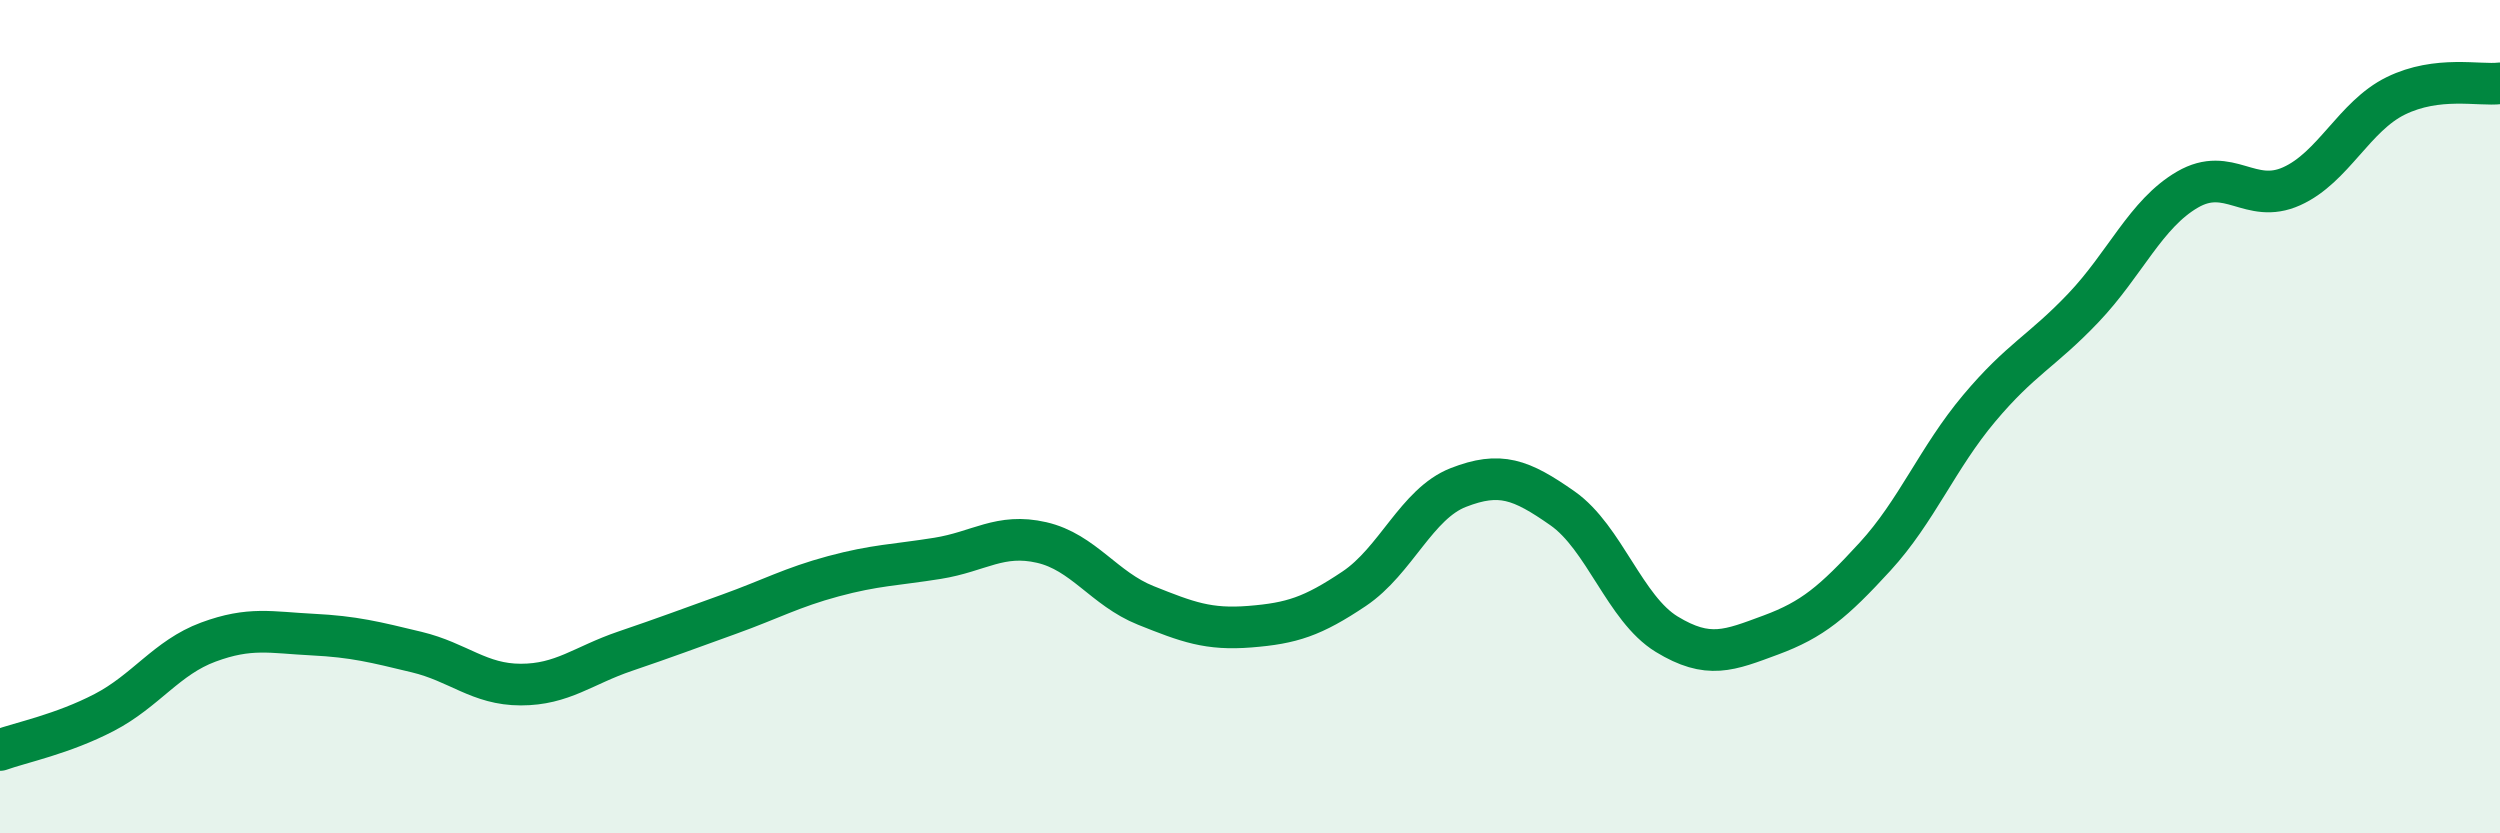
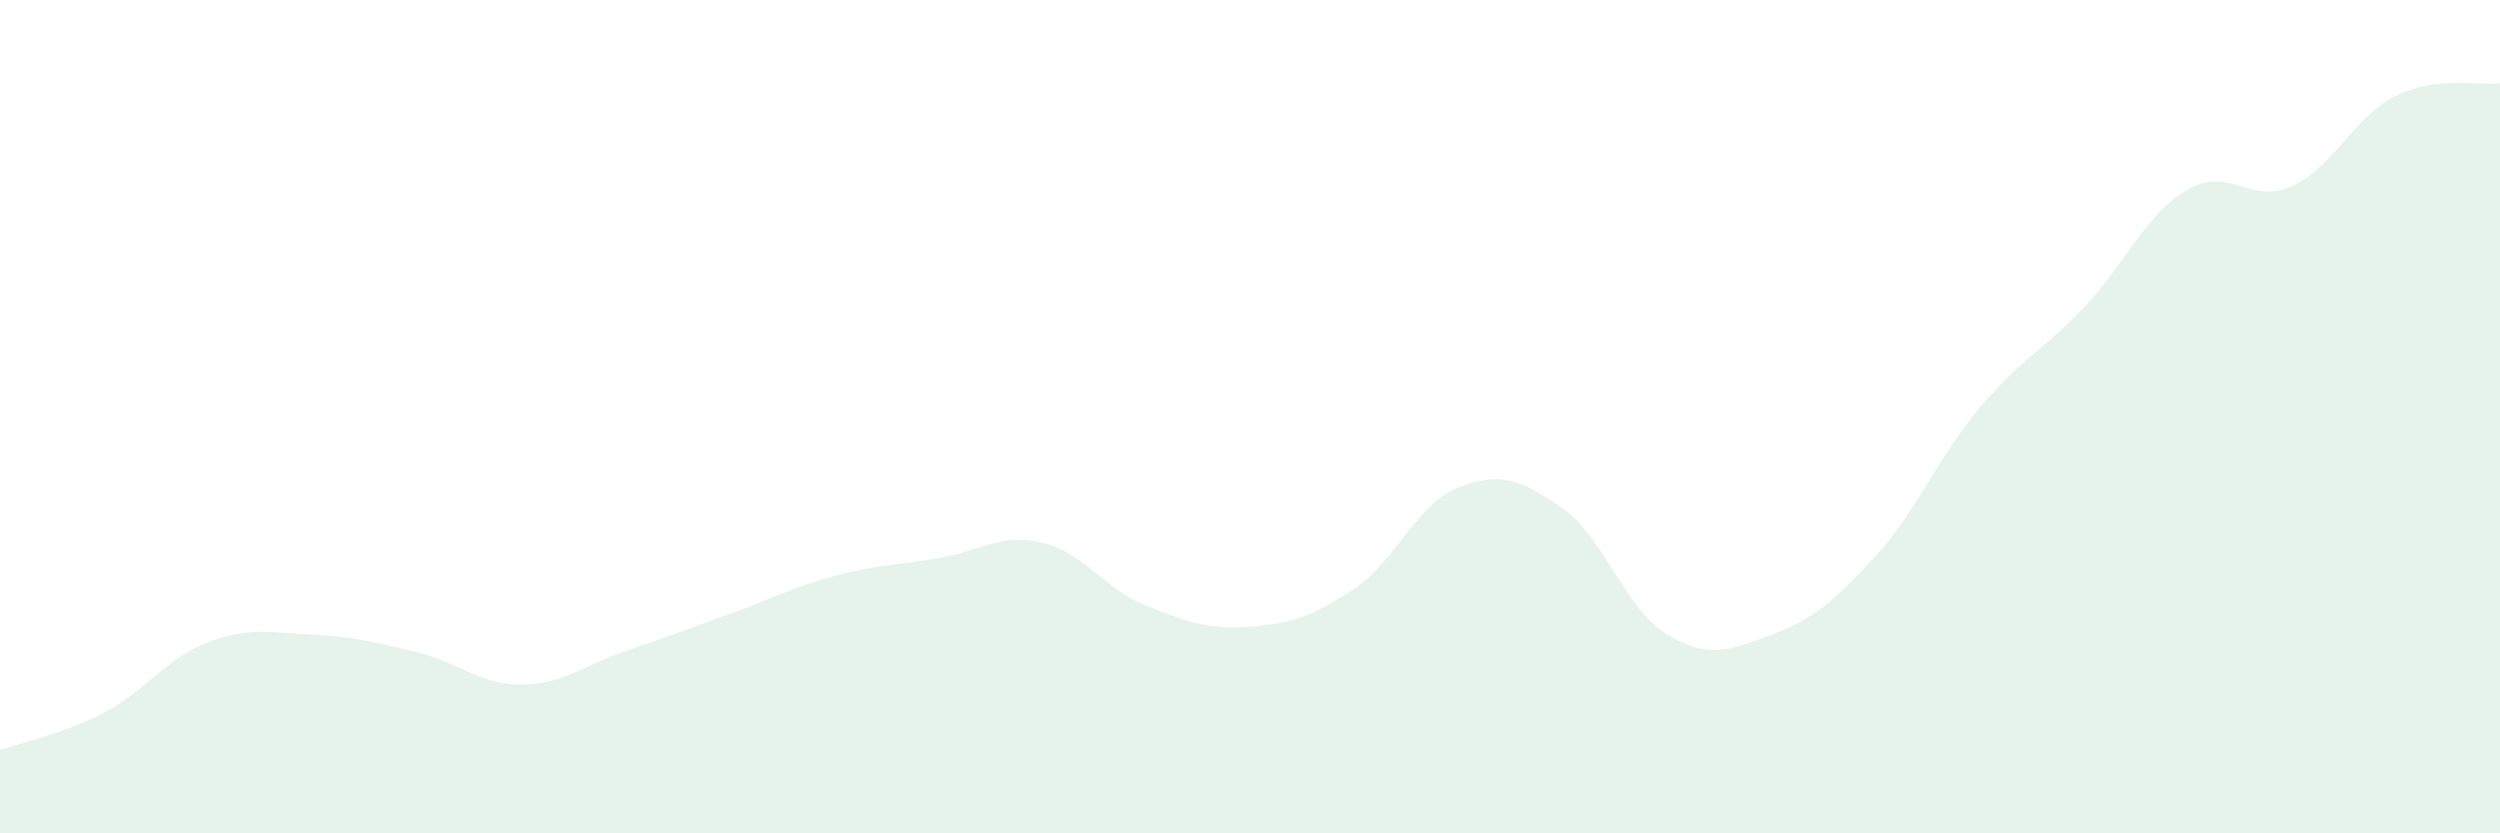
<svg xmlns="http://www.w3.org/2000/svg" width="60" height="20" viewBox="0 0 60 20">
  <path d="M 0,18 C 0.5,17.82 1.5,17.62 2.5,17.1 C 3.5,16.58 4,15.78 5,15.41 C 6,15.04 6.5,15.18 7.5,15.23 C 8.5,15.28 9,15.41 10,15.65 C 11,15.89 11.5,16.43 12.5,16.43 C 13.5,16.43 14,15.97 15,15.63 C 16,15.29 16.5,15.1 17.5,14.74 C 18.5,14.38 19,14.1 20,13.83 C 21,13.56 21.5,13.56 22.5,13.4 C 23.5,13.24 24,12.79 25,13.02 C 26,13.25 26.5,14.13 27.5,14.53 C 28.5,14.93 29,15.12 30,15.04 C 31,14.96 31.5,14.8 32.5,14.13 C 33.5,13.46 34,12.09 35,11.7 C 36,11.31 36.5,11.5 37.5,12.2 C 38.5,12.9 39,14.61 40,15.22 C 41,15.83 41.5,15.61 42.5,15.24 C 43.5,14.87 44,14.45 45,13.36 C 46,12.27 46.5,10.99 47.5,9.8 C 48.5,8.61 49,8.44 50,7.39 C 51,6.34 51.5,5.13 52.5,4.55 C 53.5,3.97 54,4.92 55,4.47 C 56,4.02 56.5,2.79 57.5,2.3 C 58.5,1.81 59.5,2.06 60,2L60 20L0 20Z" fill="#008740" opacity="0.1" stroke-linecap="round" stroke-linejoin="round" />
-   <path d="M 0,18 C 0.5,17.82 1.5,17.62 2.5,17.1 C 3.5,16.58 4,15.78 5,15.41 C 6,15.04 6.5,15.18 7.5,15.23 C 8.5,15.28 9,15.41 10,15.65 C 11,15.89 11.5,16.43 12.5,16.43 C 13.5,16.43 14,15.97 15,15.63 C 16,15.29 16.5,15.1 17.5,14.74 C 18.5,14.38 19,14.1 20,13.83 C 21,13.56 21.5,13.56 22.5,13.4 C 23.5,13.24 24,12.79 25,13.02 C 26,13.25 26.5,14.13 27.5,14.53 C 28.5,14.93 29,15.12 30,15.04 C 31,14.96 31.5,14.8 32.5,14.13 C 33.5,13.46 34,12.09 35,11.7 C 36,11.31 36.5,11.5 37.5,12.2 C 38.5,12.9 39,14.61 40,15.22 C 41,15.83 41.5,15.61 42.5,15.24 C 43.5,14.87 44,14.45 45,13.36 C 46,12.27 46.5,10.99 47.5,9.8 C 48.5,8.61 49,8.44 50,7.39 C 51,6.34 51.5,5.13 52.5,4.55 C 53.5,3.97 54,4.92 55,4.47 C 56,4.02 56.5,2.79 57.5,2.3 C 58.5,1.81 59.5,2.06 60,2" stroke="#008740" stroke-width="1" fill="none" stroke-linecap="round" stroke-linejoin="round" />
</svg>